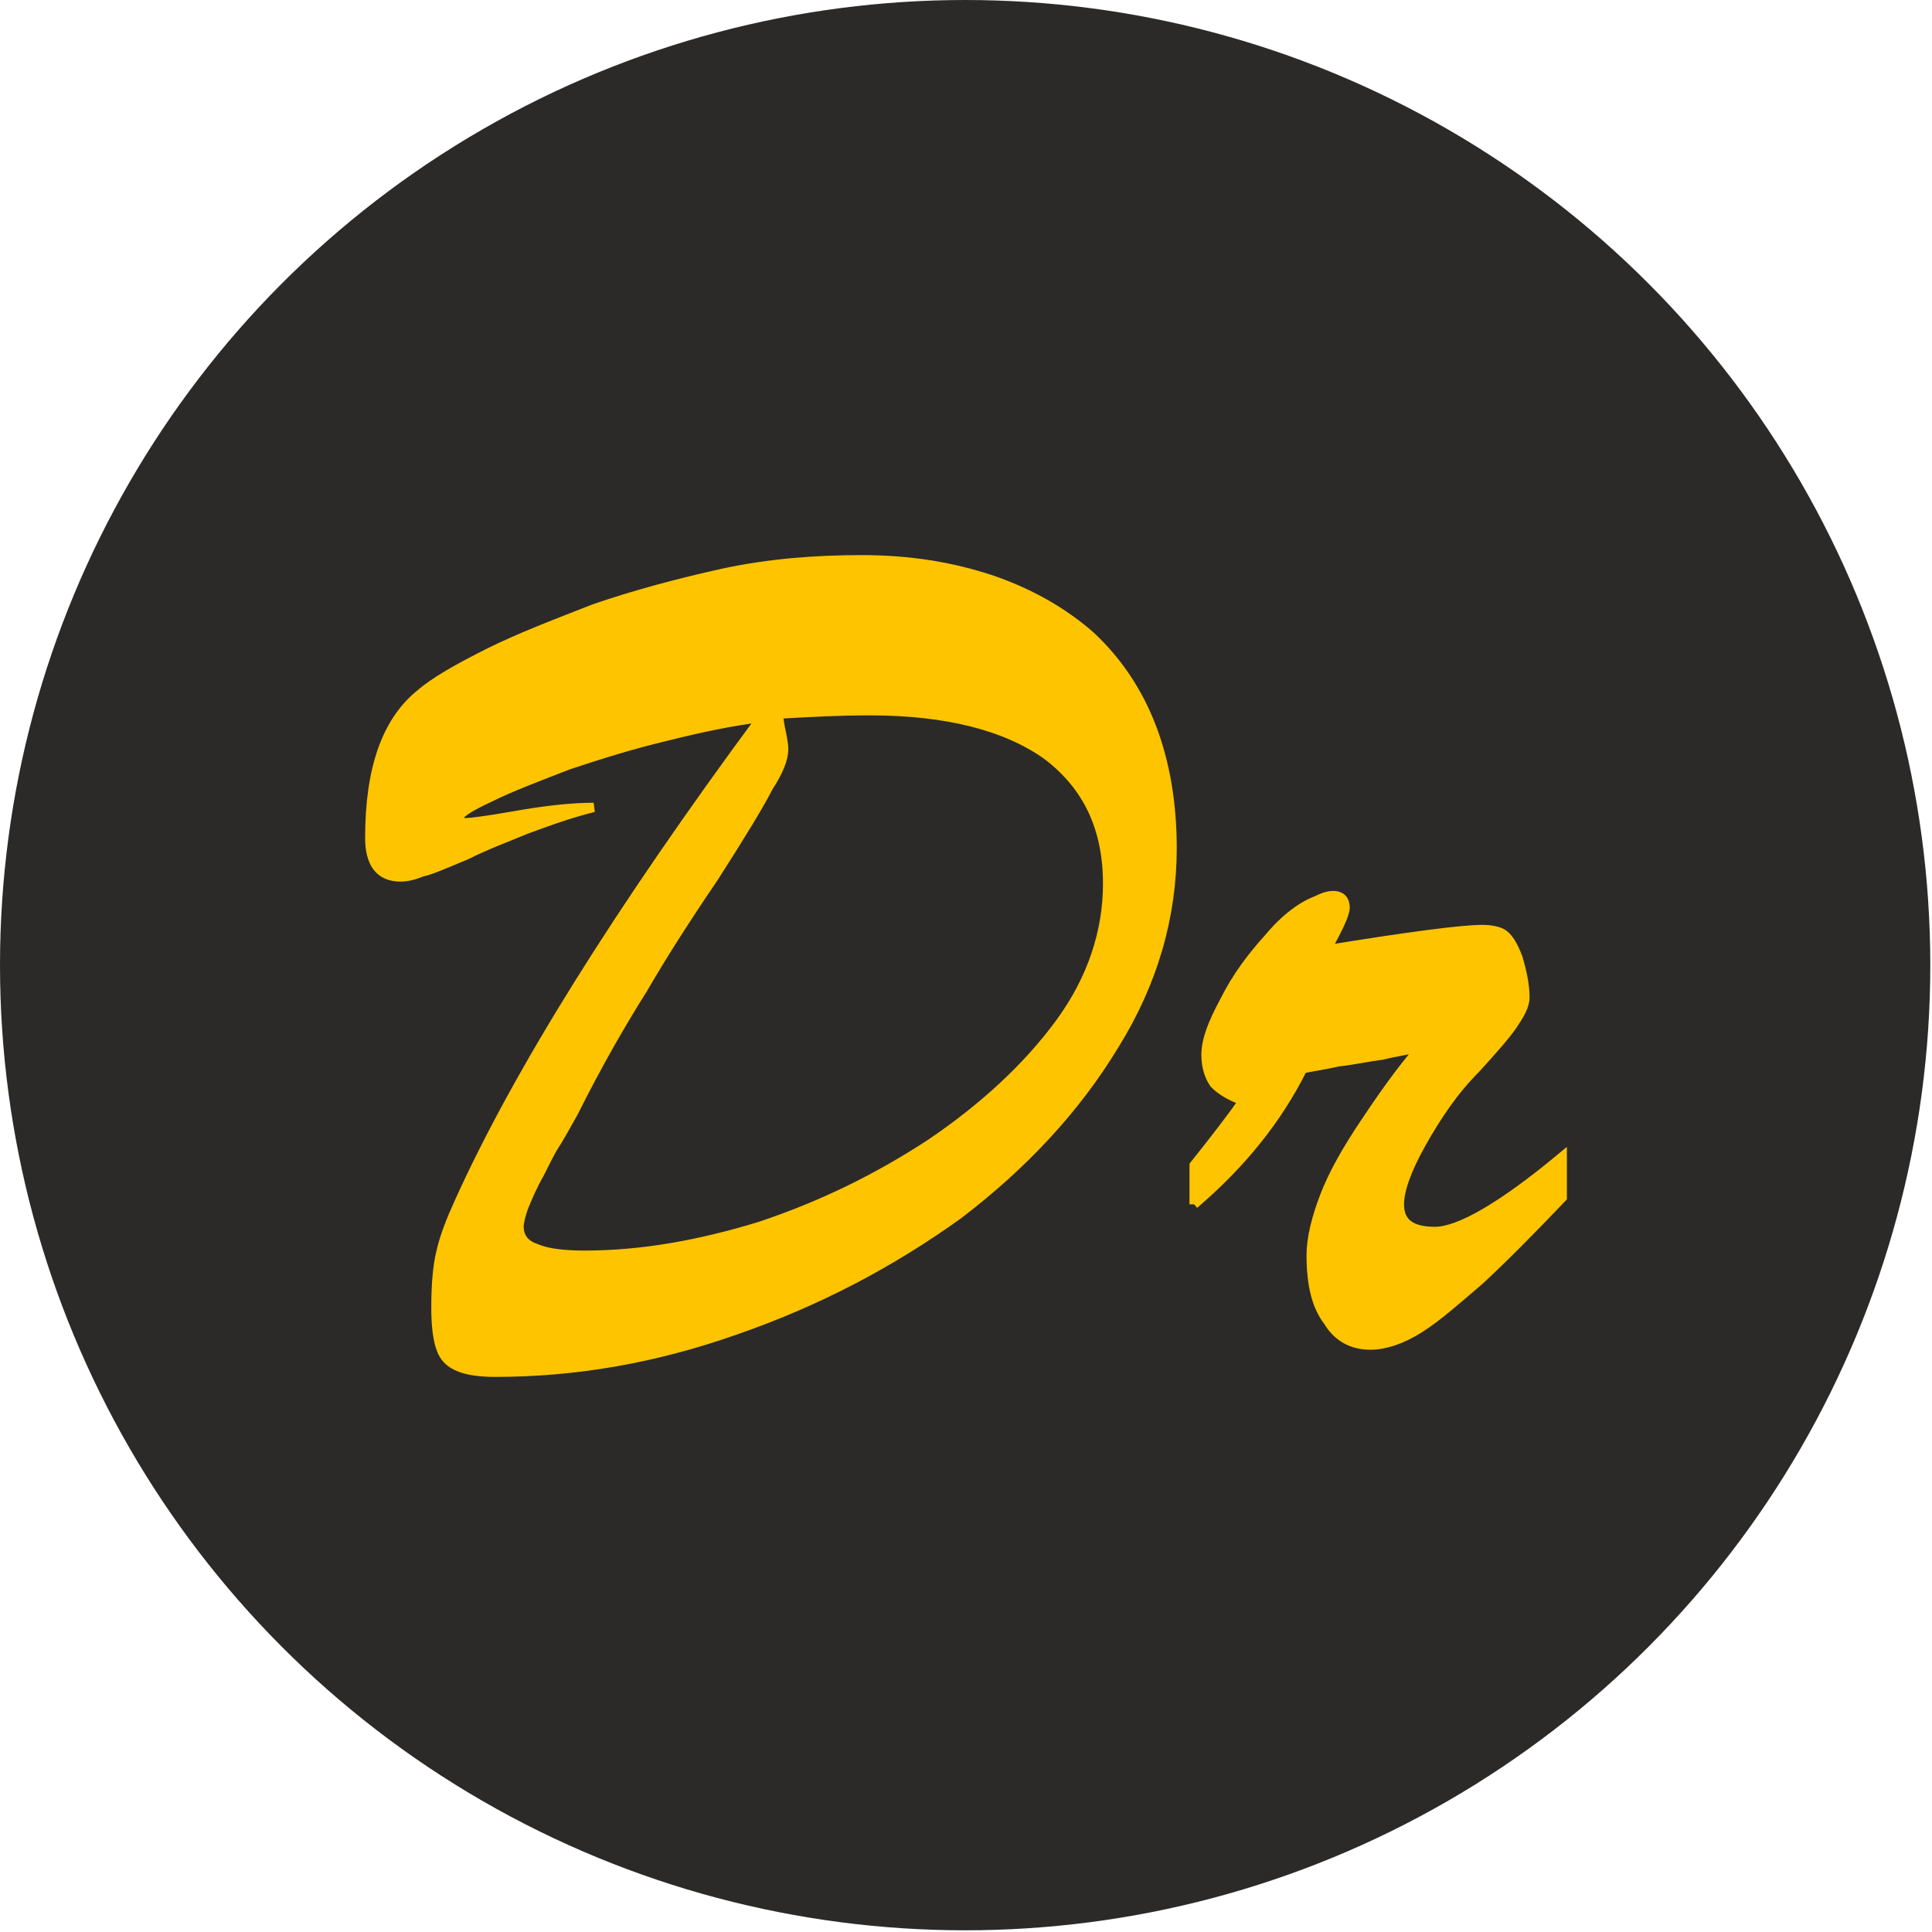
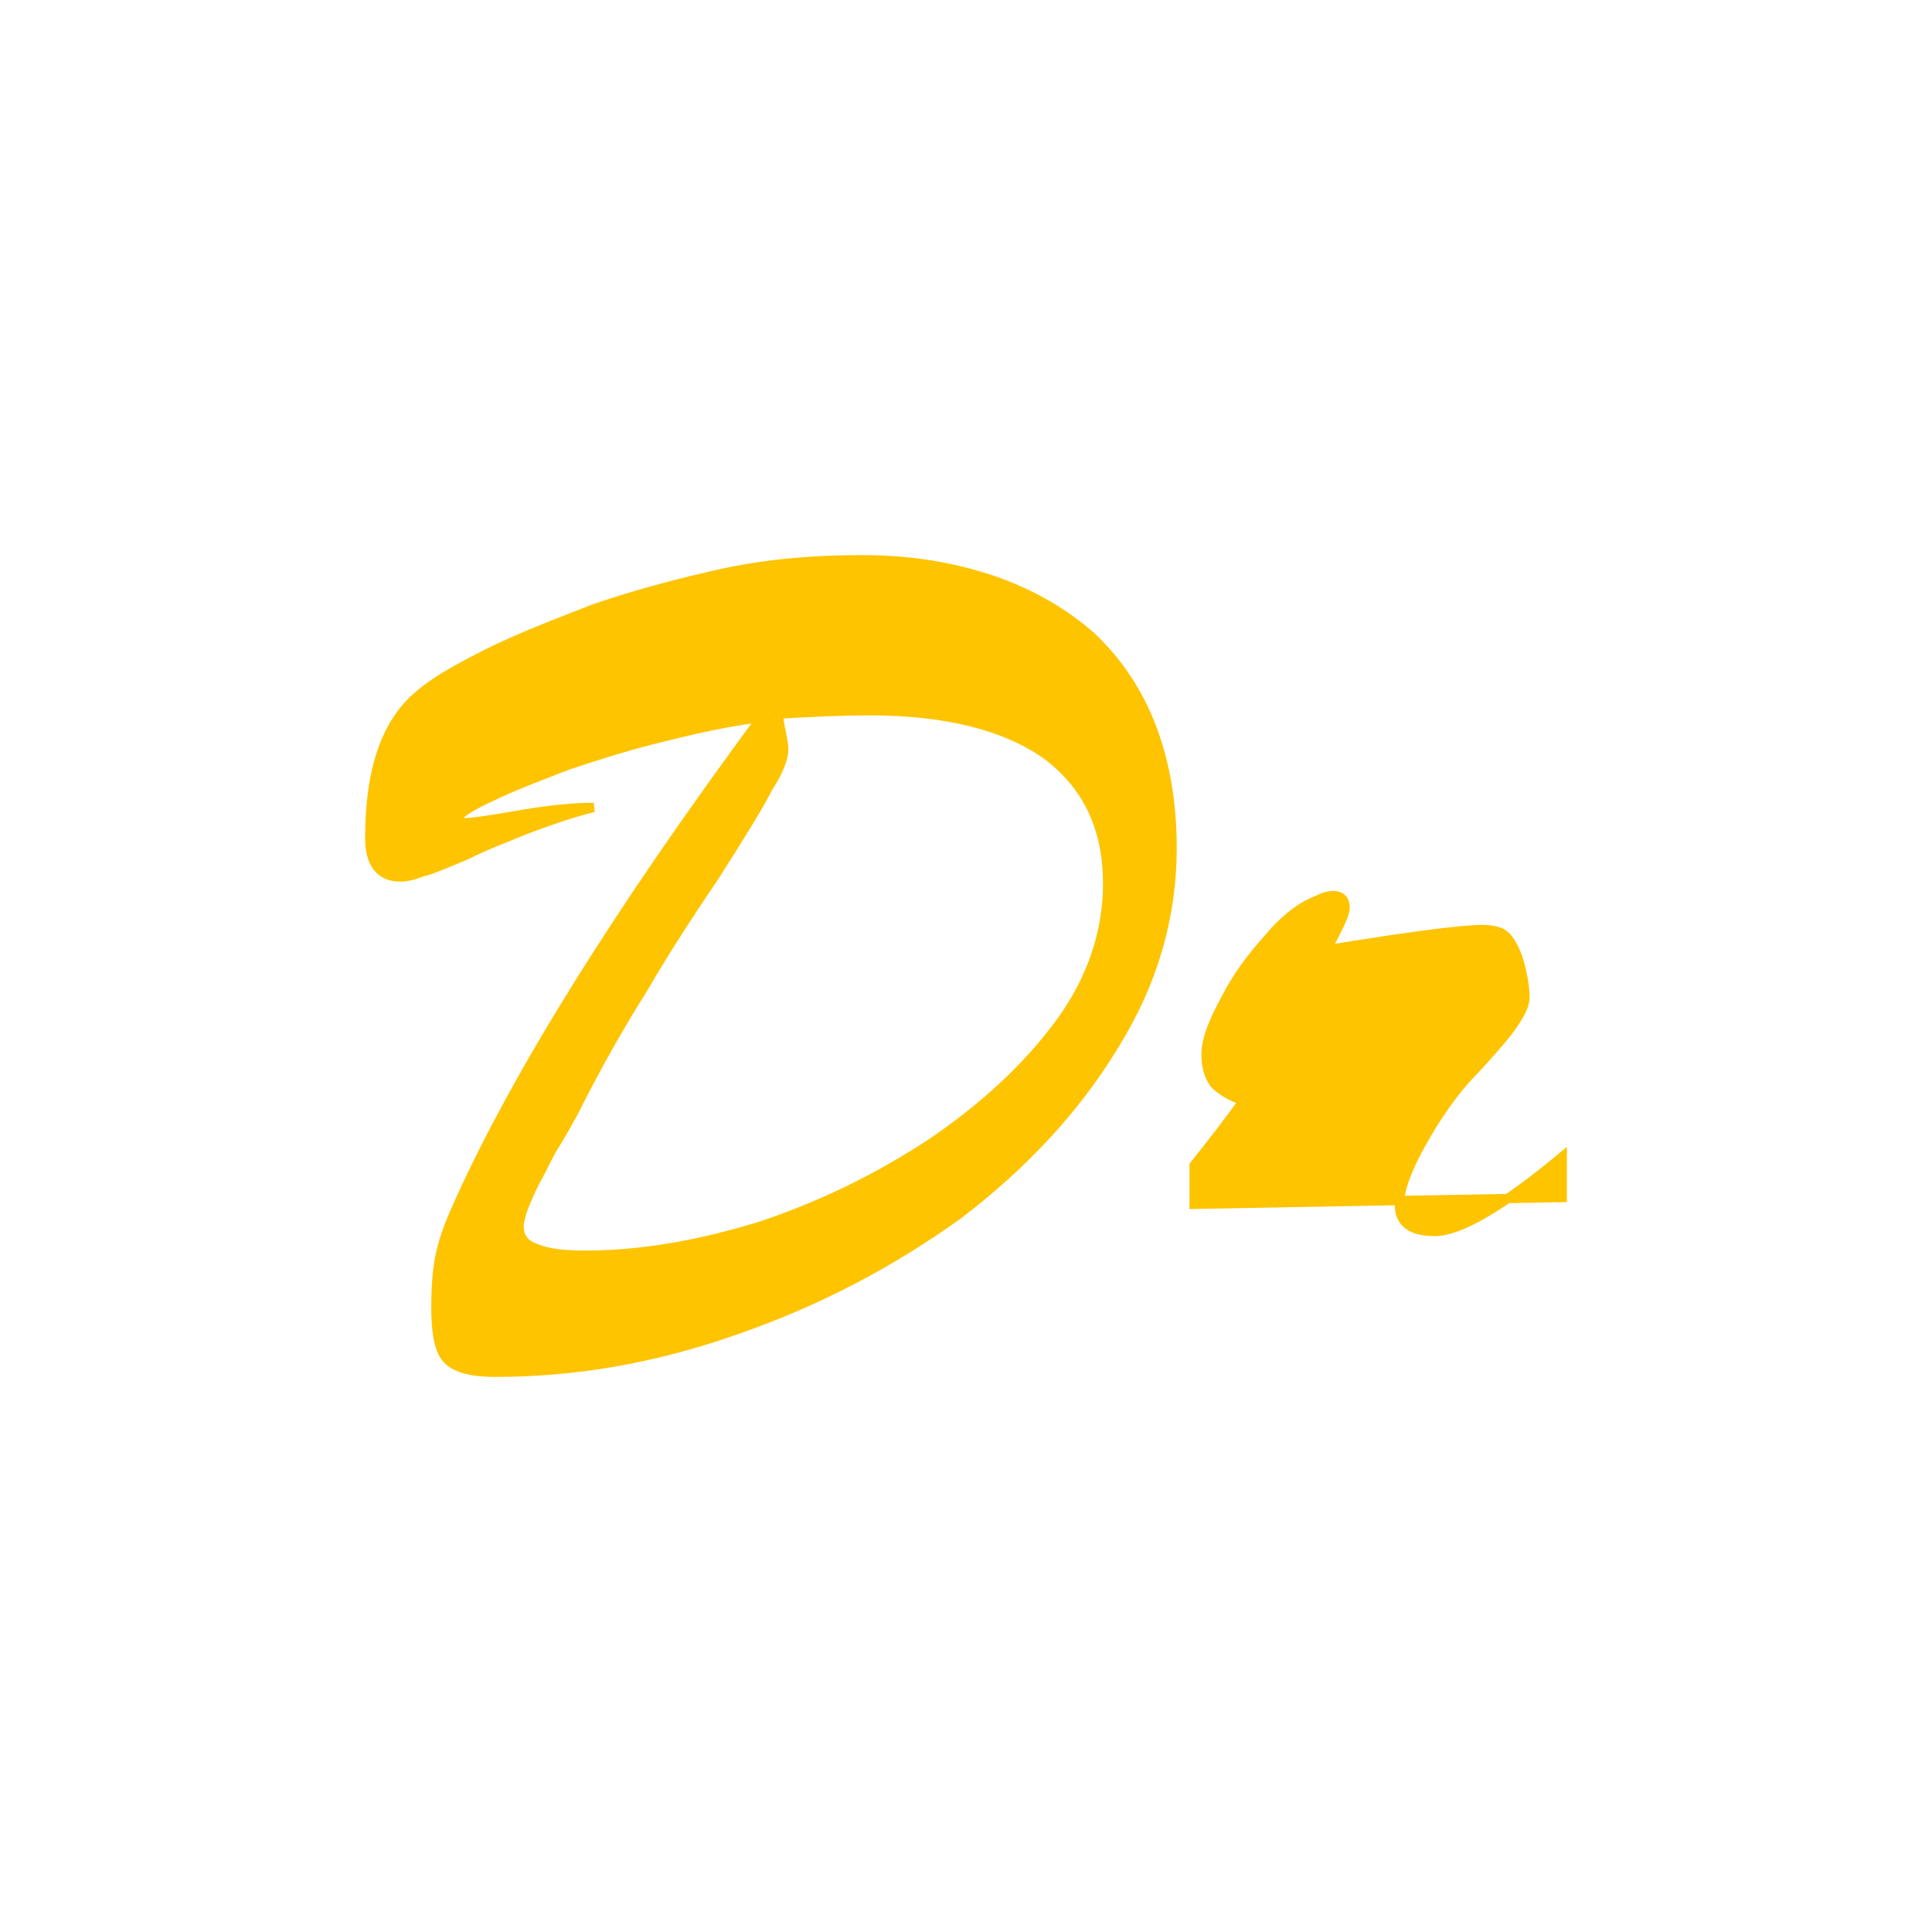
<svg xmlns="http://www.w3.org/2000/svg" xml:space="preserve" width="96.858mm" height="96.858mm" version="1.1" style="shape-rendering:geometricPrecision; text-rendering:geometricPrecision; image-rendering:optimizeQuality; fill-rule:evenodd; clip-rule:evenodd" viewBox="0 0 1139 1139">
  <defs>
    <style type="text/css">
   
    .str0 {stroke:#FEC400;stroke-width:5.489}
    .fil0 {fill:#2B2A29}
    .fil1 {fill:#FEC400;fill-rule:nonzero}
   
  </style>
  </defs>
  <g id="Layer_x0020_1">
    <g id="_2314762653936">
-       <circle class="fil0" cx="569" cy="569" r="569" />
-       <path class="fil1 str0" d="M270 483c0,1 2,2 5,2 2,0 11,-1 28,-4 17,-3 33,-5 47,-5 -16,4 -29,9 -40,13 -12,5 -23,9 -35,15 -12,5 -21,9 -26,10 -5,2 -9,3 -13,3 -12,0 -18,-8 -18,-23 0,-41 10,-69 30,-85 8,-7 22,-15 40,-24 18,-9 39,-17 62,-26 23,-8 49,-15 76,-21 28,-6 55,-8 82,-8 28,0 53,4 77,12 23,8 42,19 58,33 16,15 28,33 36,54 8,21 12,45 12,71 0,40 -11,79 -34,116 -23,38 -54,71 -92,100 -39,28 -82,51 -131,68 -48,17 -95,25 -142,25 -9,0 -16,-1 -21,-3 -5,-2 -9,-5 -11,-11 -2,-5 -3,-14 -3,-24 0,-14 1,-25 3,-33 2,-9 6,-19 11,-30 34,-75 93,-170 178,-285 -17,2 -36,6 -56,11 -21,5 -40,11 -58,17 -18,7 -34,13 -46,19 -13,6 -19,10 -19,13zm189 -62c0,0 0,3 1,8 1,5 2,9 2,13 0,5 -3,13 -9,22 -5,10 -16,28 -32,53 -17,25 -31,47 -42,66 -12,19 -26,43 -41,73 -5,9 -9,16 -11,19 -2,3 -5,9 -9,17 -4,7 -7,14 -9,19 -2,5 -3,10 -3,12 0,7 4,11 10,13 7,3 17,4 29,4 33,0 67,-6 103,-17 36,-12 69,-28 101,-49 31,-21 57,-45 76,-71 19,-26 28,-54 28,-82 0,-33 -12,-58 -36,-76 -24,-17 -59,-26 -104,-26 -19,0 -37,1 -54,2zm245 289l0 -23c12,-15 22,-28 29,-38 -8,-3 -13,-6 -17,-10 -3,-4 -5,-10 -5,-17 0,-9 4,-19 11,-32 7,-14 16,-26 26,-37 10,-12 20,-19 28,-22 4,-2 7,-3 10,-3 5,0 7,3 7,7 0,4 -4,12 -11,25 49,-8 80,-12 92,-12 5,0 9,1 11,2 4,2 7,7 10,15 2,7 4,15 4,23 0,5 -3,10 -7,16 -4,6 -12,15 -22,26 -13,13 -23,28 -32,44 -9,16 -13,28 -13,36 0,11 7,16 21,16 14,0 39,-14 75,-44l0 24c-20,21 -36,37 -49,49 -13,11 -24,21 -35,28 -11,7 -21,10 -29,10 -10,0 -19,-4 -25,-14 -7,-9 -10,-22 -10,-39 0,-10 3,-22 8,-35 5,-13 13,-27 23,-42 10,-15 21,-31 34,-46 -7,2 -15,3 -23,5 -8,1 -17,3 -26,4 -9,2 -16,3 -21,4 -15,30 -36,56 -64,80z" />
+       <path class="fil1 str0" d="M270 483c0,1 2,2 5,2 2,0 11,-1 28,-4 17,-3 33,-5 47,-5 -16,4 -29,9 -40,13 -12,5 -23,9 -35,15 -12,5 -21,9 -26,10 -5,2 -9,3 -13,3 -12,0 -18,-8 -18,-23 0,-41 10,-69 30,-85 8,-7 22,-15 40,-24 18,-9 39,-17 62,-26 23,-8 49,-15 76,-21 28,-6 55,-8 82,-8 28,0 53,4 77,12 23,8 42,19 58,33 16,15 28,33 36,54 8,21 12,45 12,71 0,40 -11,79 -34,116 -23,38 -54,71 -92,100 -39,28 -82,51 -131,68 -48,17 -95,25 -142,25 -9,0 -16,-1 -21,-3 -5,-2 -9,-5 -11,-11 -2,-5 -3,-14 -3,-24 0,-14 1,-25 3,-33 2,-9 6,-19 11,-30 34,-75 93,-170 178,-285 -17,2 -36,6 -56,11 -21,5 -40,11 -58,17 -18,7 -34,13 -46,19 -13,6 -19,10 -19,13zm189 -62c0,0 0,3 1,8 1,5 2,9 2,13 0,5 -3,13 -9,22 -5,10 -16,28 -32,53 -17,25 -31,47 -42,66 -12,19 -26,43 -41,73 -5,9 -9,16 -11,19 -2,3 -5,9 -9,17 -4,7 -7,14 -9,19 -2,5 -3,10 -3,12 0,7 4,11 10,13 7,3 17,4 29,4 33,0 67,-6 103,-17 36,-12 69,-28 101,-49 31,-21 57,-45 76,-71 19,-26 28,-54 28,-82 0,-33 -12,-58 -36,-76 -24,-17 -59,-26 -104,-26 -19,0 -37,1 -54,2zm245 289l0 -23c12,-15 22,-28 29,-38 -8,-3 -13,-6 -17,-10 -3,-4 -5,-10 -5,-17 0,-9 4,-19 11,-32 7,-14 16,-26 26,-37 10,-12 20,-19 28,-22 4,-2 7,-3 10,-3 5,0 7,3 7,7 0,4 -4,12 -11,25 49,-8 80,-12 92,-12 5,0 9,1 11,2 4,2 7,7 10,15 2,7 4,15 4,23 0,5 -3,10 -7,16 -4,6 -12,15 -22,26 -13,13 -23,28 -32,44 -9,16 -13,28 -13,36 0,11 7,16 21,16 14,0 39,-14 75,-44l0 24z" />
    </g>
  </g>
</svg>